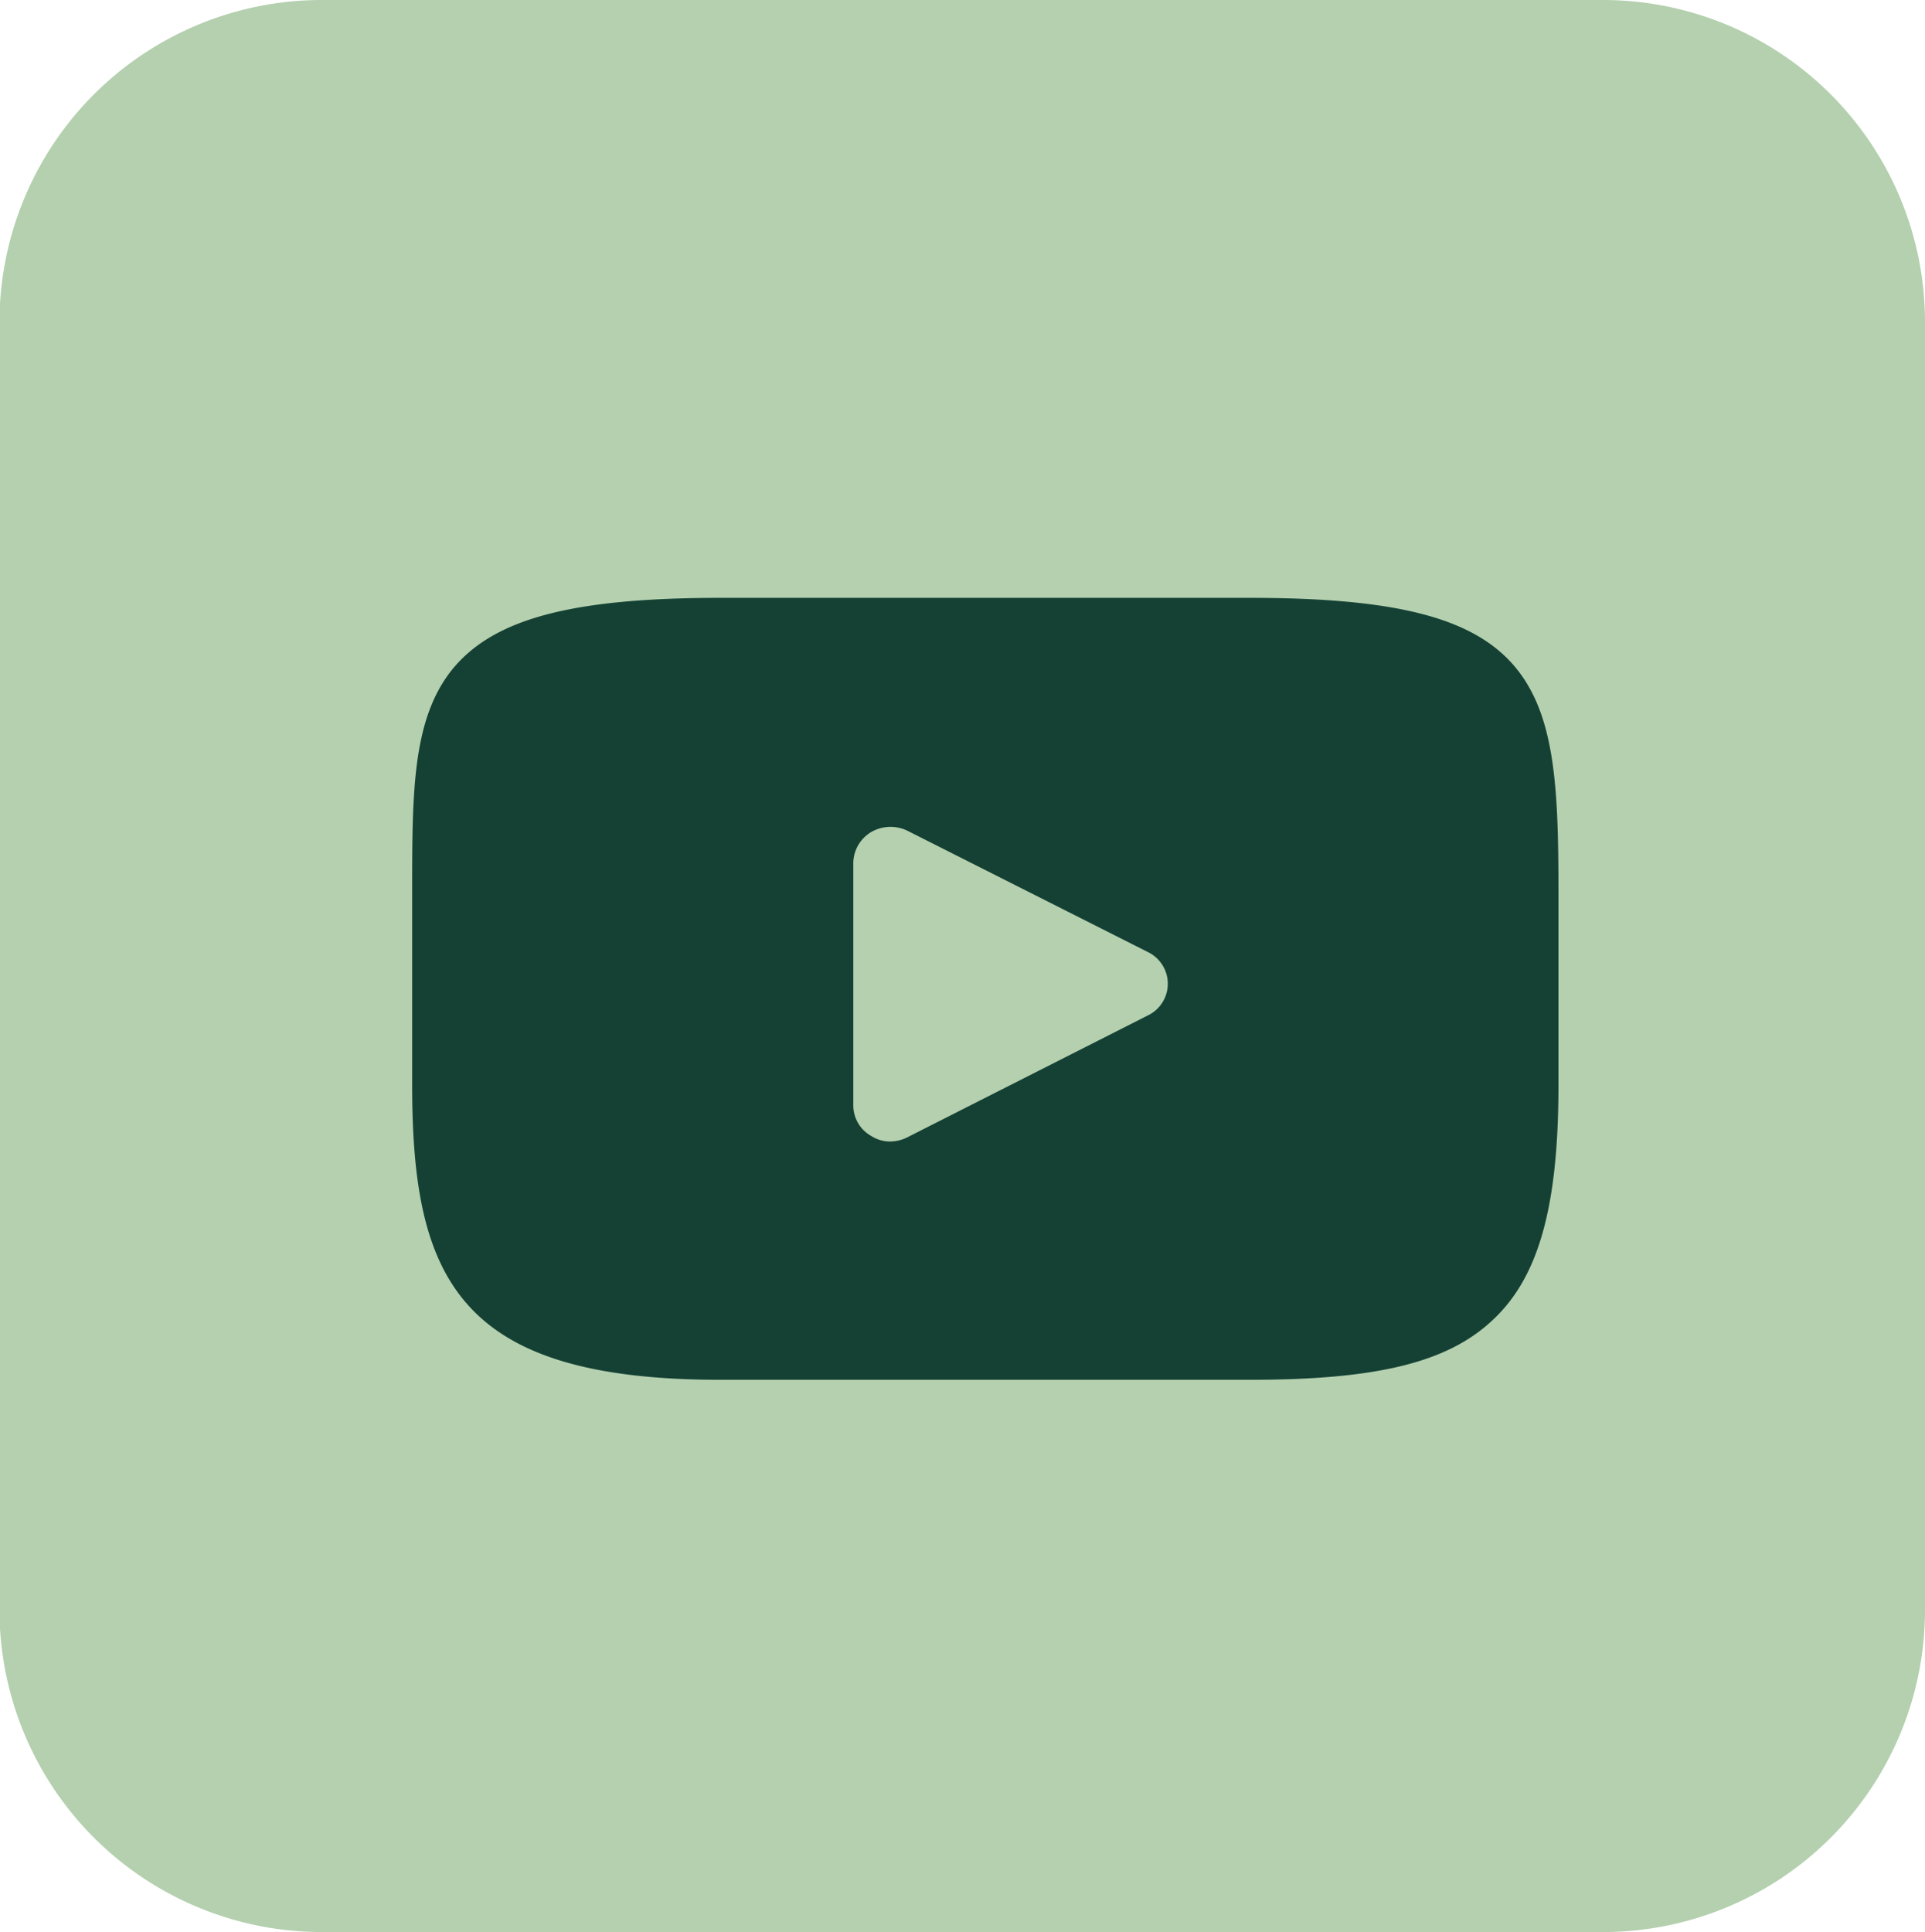
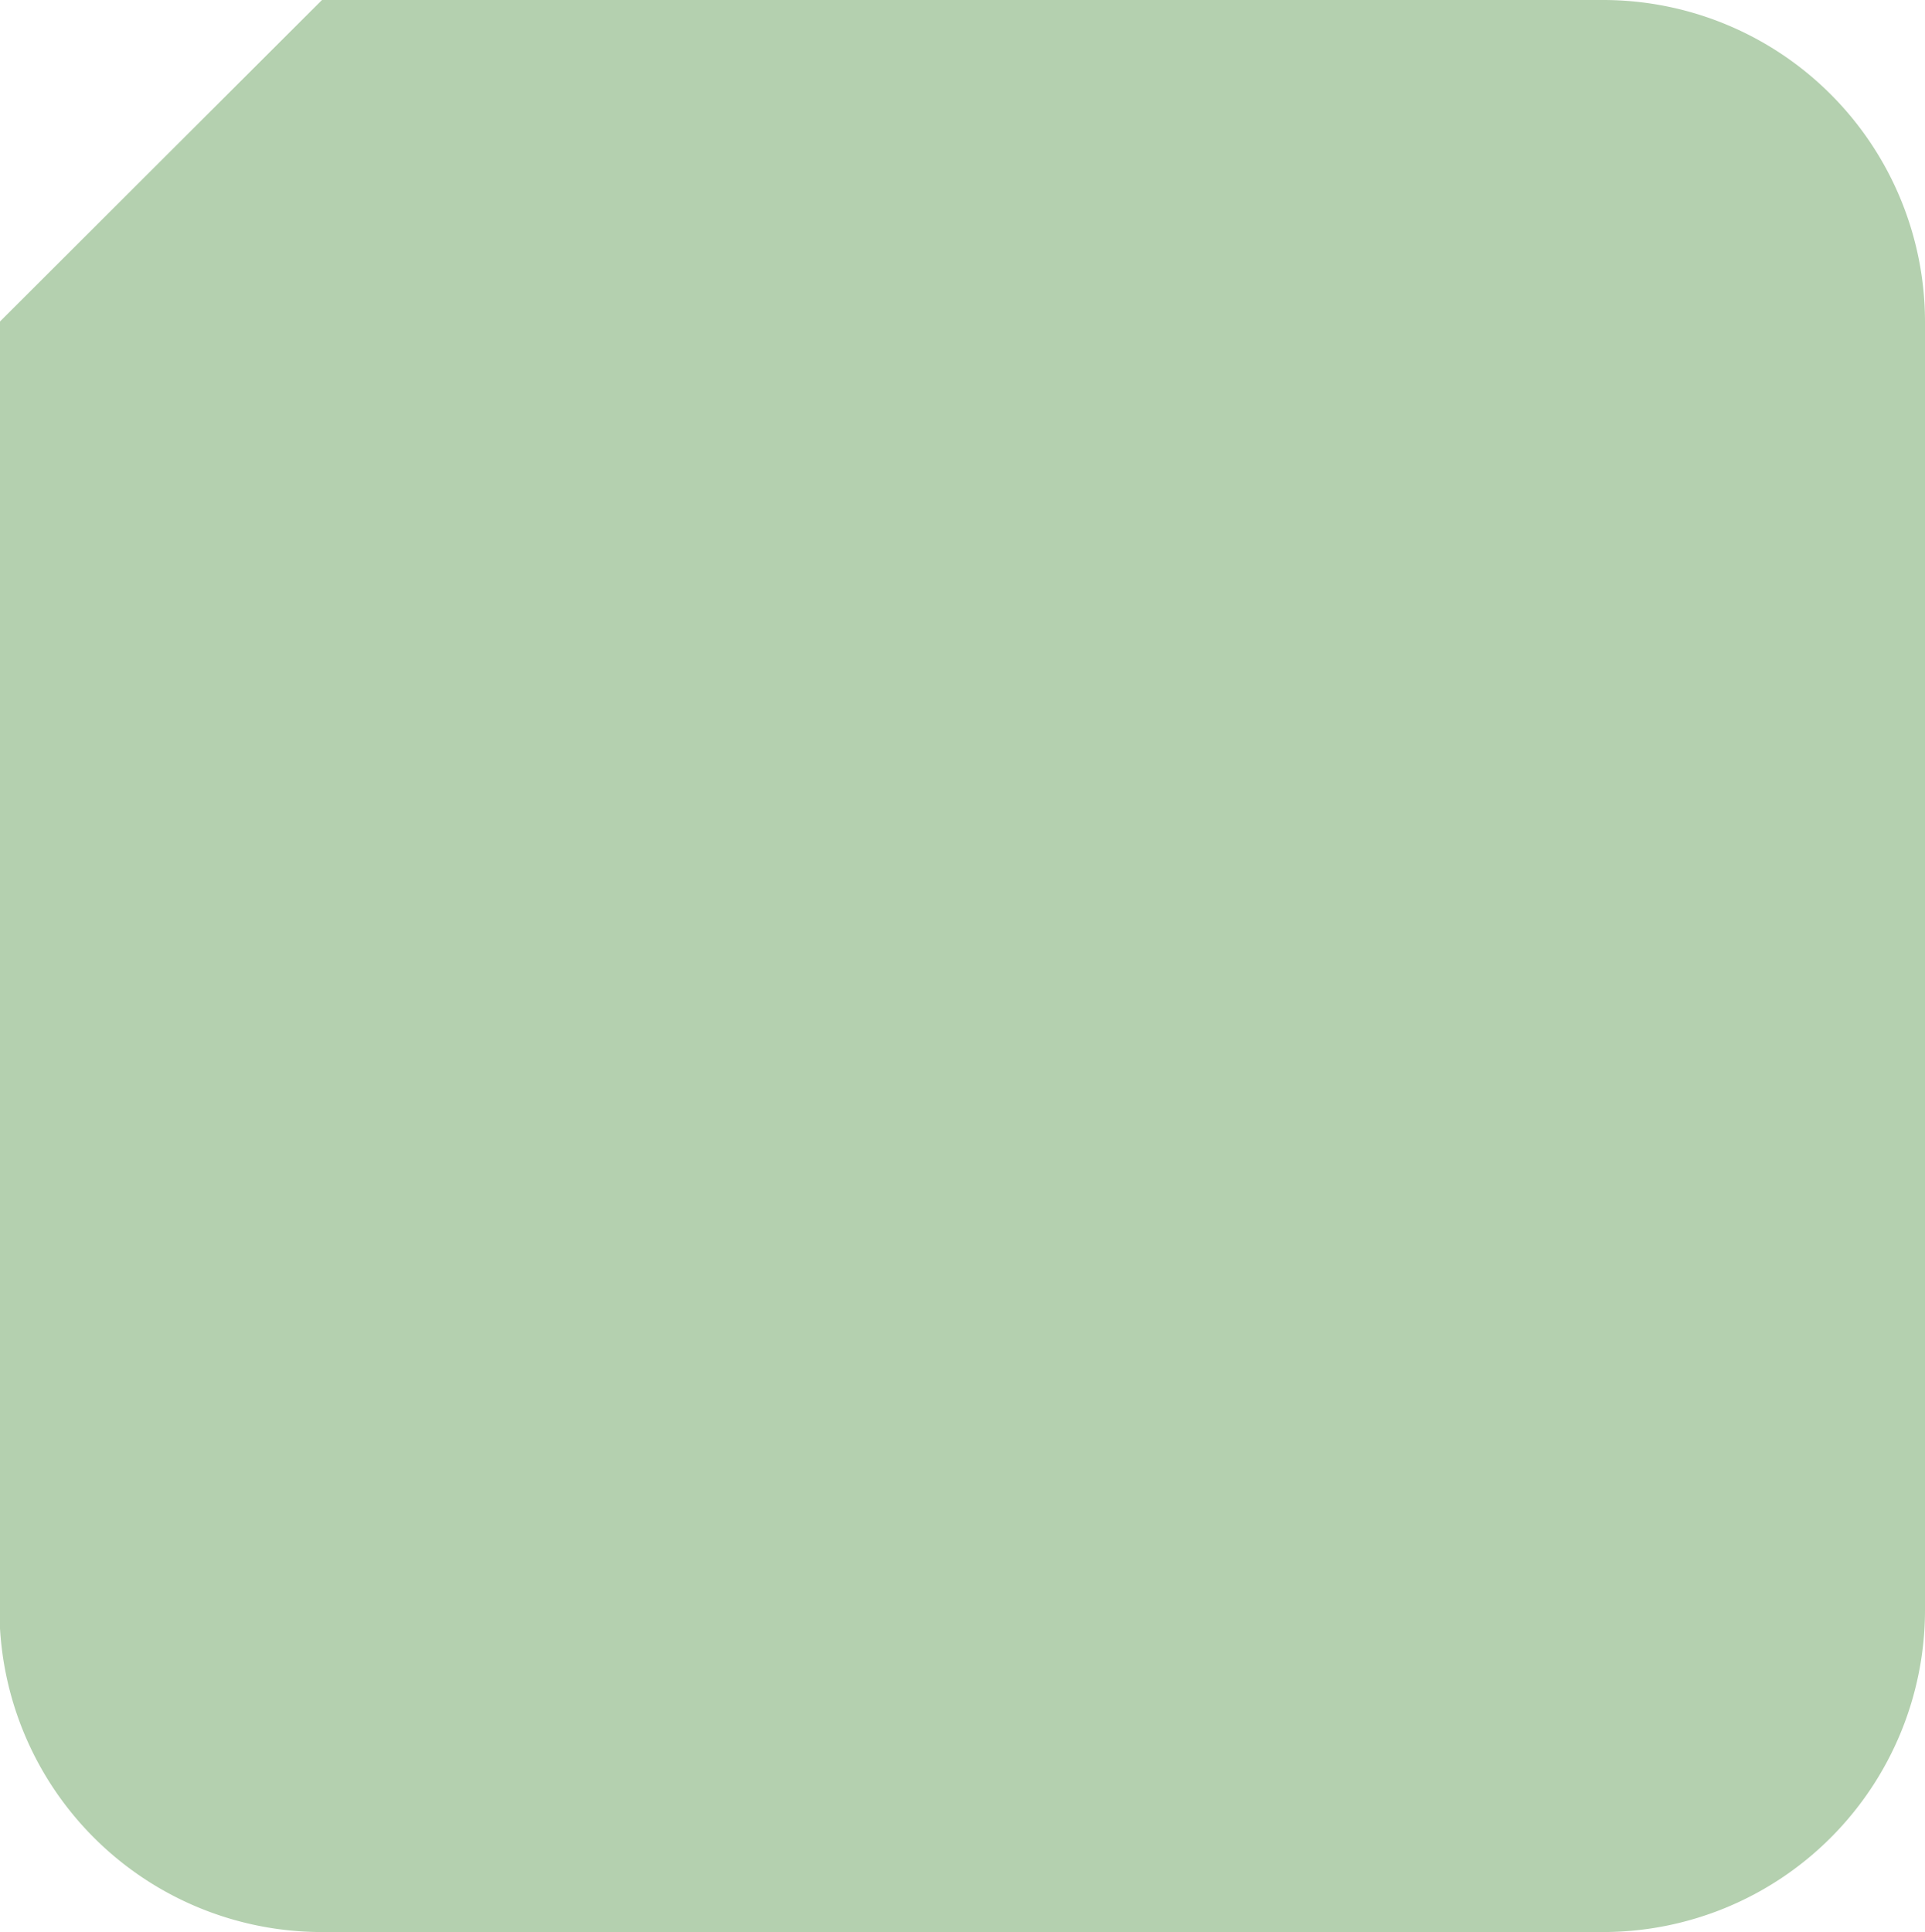
<svg xmlns="http://www.w3.org/2000/svg" id="Agrupar_4" data-name="Agrupar 4" width="35.87" height="36" viewBox="0 0 35.87 36">
  <defs>
    <style>
      .cls-1 {
        fill: #b4d0af;
      }

      .cls-1, .cls-2 {
        fill-rule: evenodd;
      }

      .cls-2 {
        fill: #144134;
      }
    </style>
  </defs>
-   <path id="Retângulo_1_copiar_45" data-name="Retângulo 1 copiar 45" class="cls-1" d="M1168.13,4232H1192a6,6,0,0,1,6,6v24a6,6,0,0,1-6,6h-23.87a6.007,6.007,0,0,1-6.01-6v-24A6.007,6.007,0,0,1,1168.13,4232Z" transform="translate(-1162.13 -4232)" />
-   <path class="cls-2" d="M1190.33,4244.39c-0.77-.88-2.19-1.25-4.91-1.25h-9.86c-2.78,0-4.23.39-5,1.33-0.75.93-.75,2.29-0.75,4.17v3.58c0,3.64.89,5.49,5.75,5.49h9.86c2.36,0,3.67-.32,4.51-1.1,0.87-.8,1.24-2.12,1.24-4.39v-3.58C1191.17,4246.65,1191.11,4245.29,1190.33,4244.39Zm-6.81,6.53-4.48,2.27a0.722,0.722,0,0,1-.32.08,0.643,0.643,0,0,1-.35-0.1,0.653,0.653,0,0,1-.34-0.57v-4.52a0.681,0.681,0,0,1,.34-0.58,0.721,0.721,0,0,1,.67-0.02l4.48,2.26A0.655,0.655,0,0,1,1183.52,4250.92Z" transform="translate(-1162.13 -4232)" />
+   <path id="Retângulo_1_copiar_45" data-name="Retângulo 1 copiar 45" class="cls-1" d="M1168.13,4232H1192a6,6,0,0,1,6,6v24a6,6,0,0,1-6,6h-23.87a6.007,6.007,0,0,1-6.01-6v-24Z" transform="translate(-1162.13 -4232)" />
</svg>